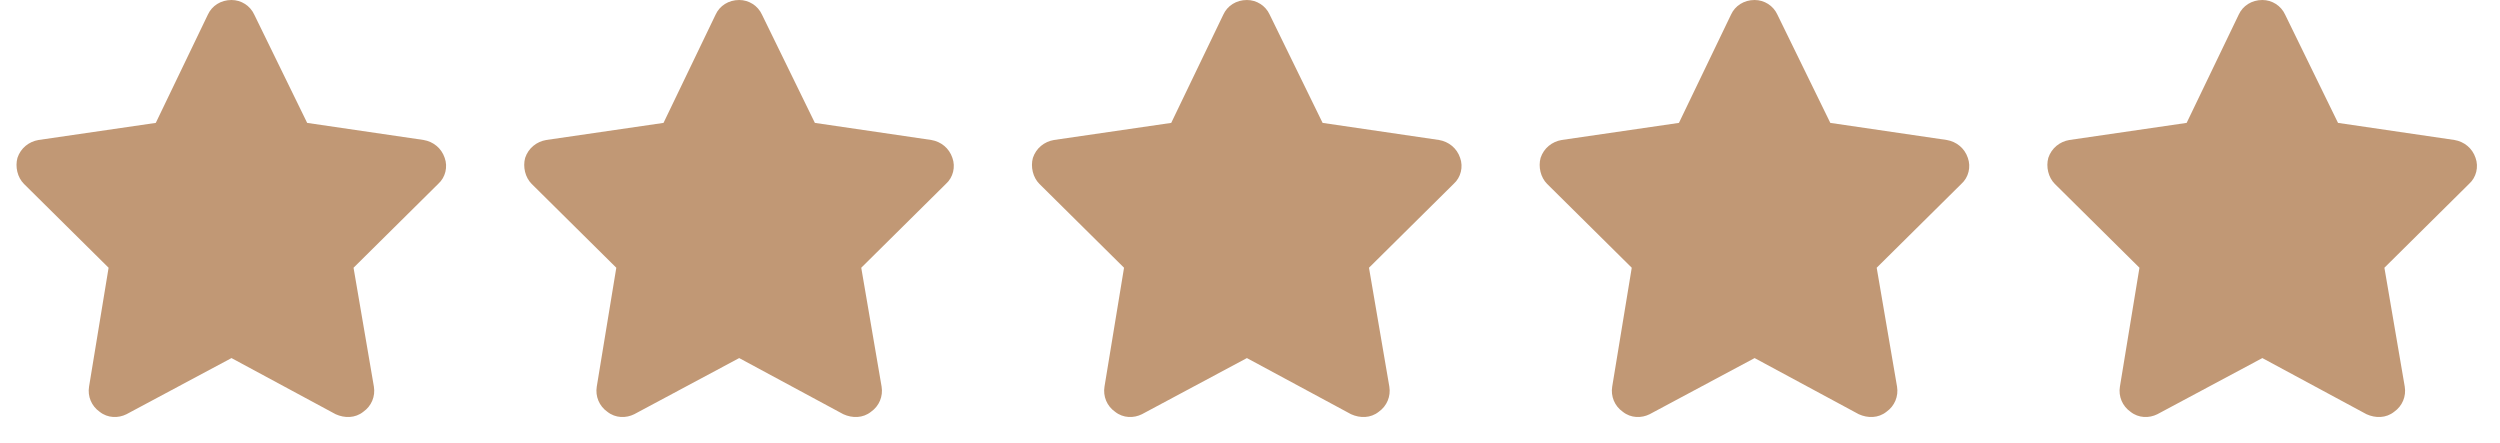
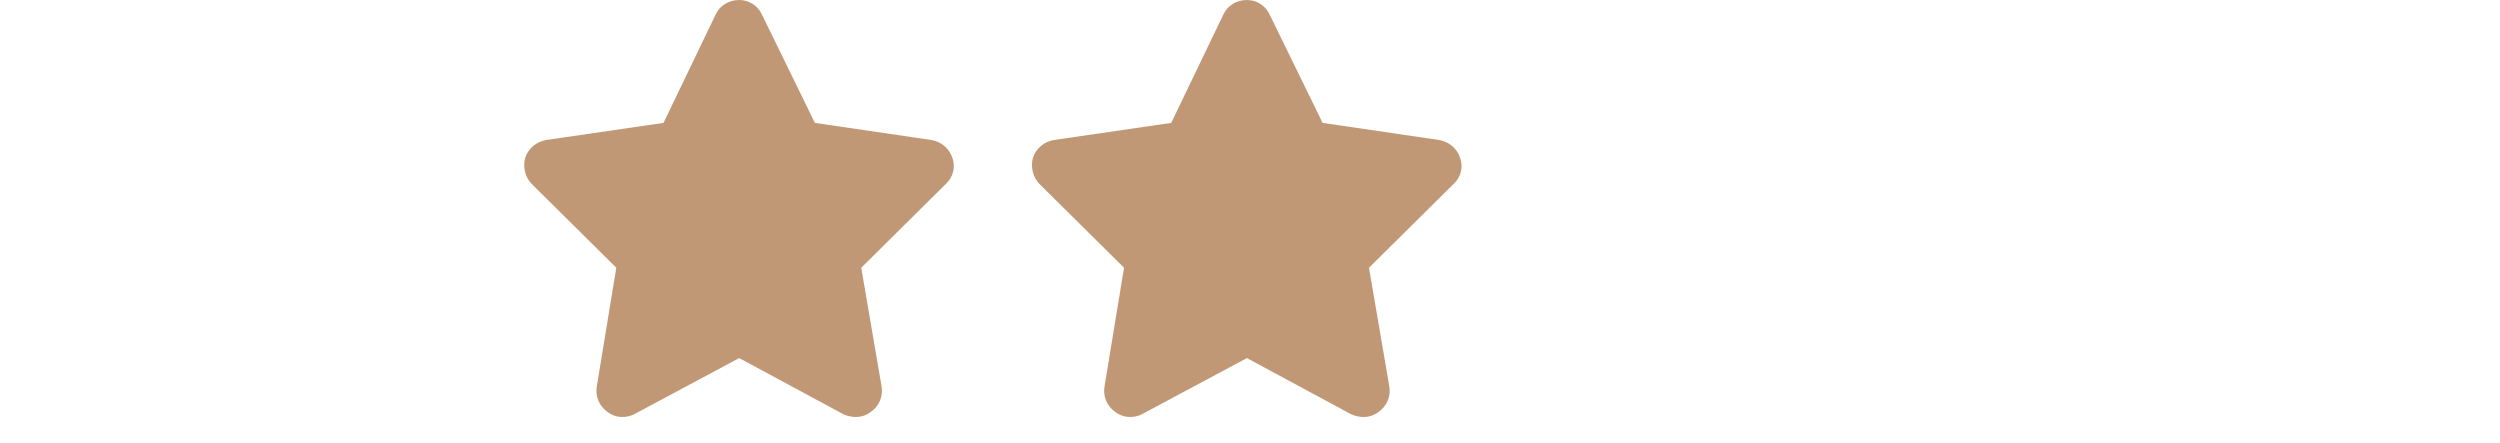
<svg xmlns="http://www.w3.org/2000/svg" width="96" height="17" viewBox="0 0 96 17" fill="none">
-   <path d="M9.764 0.562L11.795 4.719L16.264 5.375C16.639 5.438 16.951 5.688 17.076 6.062C17.201 6.406 17.107 6.812 16.826 7.062L13.576 10.281L14.357 14.844C14.42 15.219 14.264 15.594 13.951 15.812C13.639 16.062 13.232 16.062 12.889 15.906L8.889 13.75L4.857 15.906C4.545 16.062 4.139 16.062 3.826 15.812C3.514 15.594 3.357 15.219 3.42 14.844L4.17 10.281L0.92 7.062C0.67 6.812 0.576 6.406 0.67 6.062C0.795 5.688 1.107 5.438 1.482 5.375L5.982 4.719L7.982 0.562C8.139 0.219 8.482 0 8.889 0C9.264 0 9.607 0.219 9.764 0.562Z" fill="#C19875" />
  <path d="M29.26 0.562L31.291 4.719L35.76 5.375C36.135 5.438 36.447 5.688 36.572 6.062C36.697 6.406 36.603 6.812 36.322 7.062L33.072 10.281L33.853 14.844C33.916 15.219 33.76 15.594 33.447 15.812C33.135 16.062 32.728 16.062 32.385 15.906L28.385 13.75L24.354 15.906C24.041 16.062 23.635 16.062 23.322 15.812C23.01 15.594 22.854 15.219 22.916 14.844L23.666 10.281L20.416 7.062C20.166 6.812 20.072 6.406 20.166 6.062C20.291 5.688 20.604 5.438 20.979 5.375L25.479 4.719L27.479 0.562C27.635 0.219 27.979 0 28.385 0C28.76 0 29.104 0.219 29.26 0.562Z" fill="#C19875" />
  <path d="M48.756 0.562L50.788 4.719L55.256 5.375C55.631 5.438 55.944 5.688 56.069 6.062C56.194 6.406 56.1 6.812 55.819 7.062L52.569 10.281L53.35 14.844C53.413 15.219 53.256 15.594 52.944 15.812C52.631 16.062 52.225 16.062 51.881 15.906L47.881 13.75L43.85 15.906C43.538 16.062 43.131 16.062 42.819 15.812C42.506 15.594 42.35 15.219 42.413 14.844L43.163 10.281L39.913 7.062C39.663 6.812 39.569 6.406 39.663 6.062C39.788 5.688 40.1 5.438 40.475 5.375L44.975 4.719L46.975 0.562C47.131 0.219 47.475 0 47.881 0C48.256 0 48.6 0.219 48.756 0.562Z" fill="#C19875" />
-   <path d="M68.252 0.562L70.284 4.719L74.752 5.375C75.127 5.438 75.44 5.688 75.565 6.062C75.69 6.406 75.596 6.812 75.315 7.062L72.065 10.281L72.846 14.844C72.909 15.219 72.752 15.594 72.44 15.812C72.127 16.062 71.721 16.062 71.377 15.906L67.377 13.75L63.346 15.906C63.034 16.062 62.627 16.062 62.315 15.812C62.002 15.594 61.846 15.219 61.909 14.844L62.659 10.281L59.409 7.062C59.159 6.812 59.065 6.406 59.159 6.062C59.284 5.688 59.596 5.438 59.971 5.375L64.471 4.719L66.471 0.562C66.627 0.219 66.971 0 67.377 0C67.752 0 68.096 0.219 68.252 0.562Z" fill="#C19875" />
-   <path d="M87.749 0.562L89.78 4.719L94.249 5.375C94.624 5.438 94.936 5.688 95.061 6.062C95.186 6.406 95.092 6.812 94.811 7.062L91.561 10.281L92.342 14.844C92.405 15.219 92.249 15.594 91.936 15.812C91.624 16.062 91.217 16.062 90.874 15.906L86.874 13.75L82.842 15.906C82.53 16.062 82.124 16.062 81.811 15.812C81.499 15.594 81.342 15.219 81.405 14.844L82.155 10.281L78.905 7.062C78.655 6.812 78.561 6.406 78.655 6.062C78.78 5.688 79.092 5.438 79.467 5.375L83.967 4.719L85.967 0.562C86.124 0.219 86.467 0 86.874 0C87.249 0 87.592 0.219 87.749 0.562Z" fill="#C19875" />
</svg>